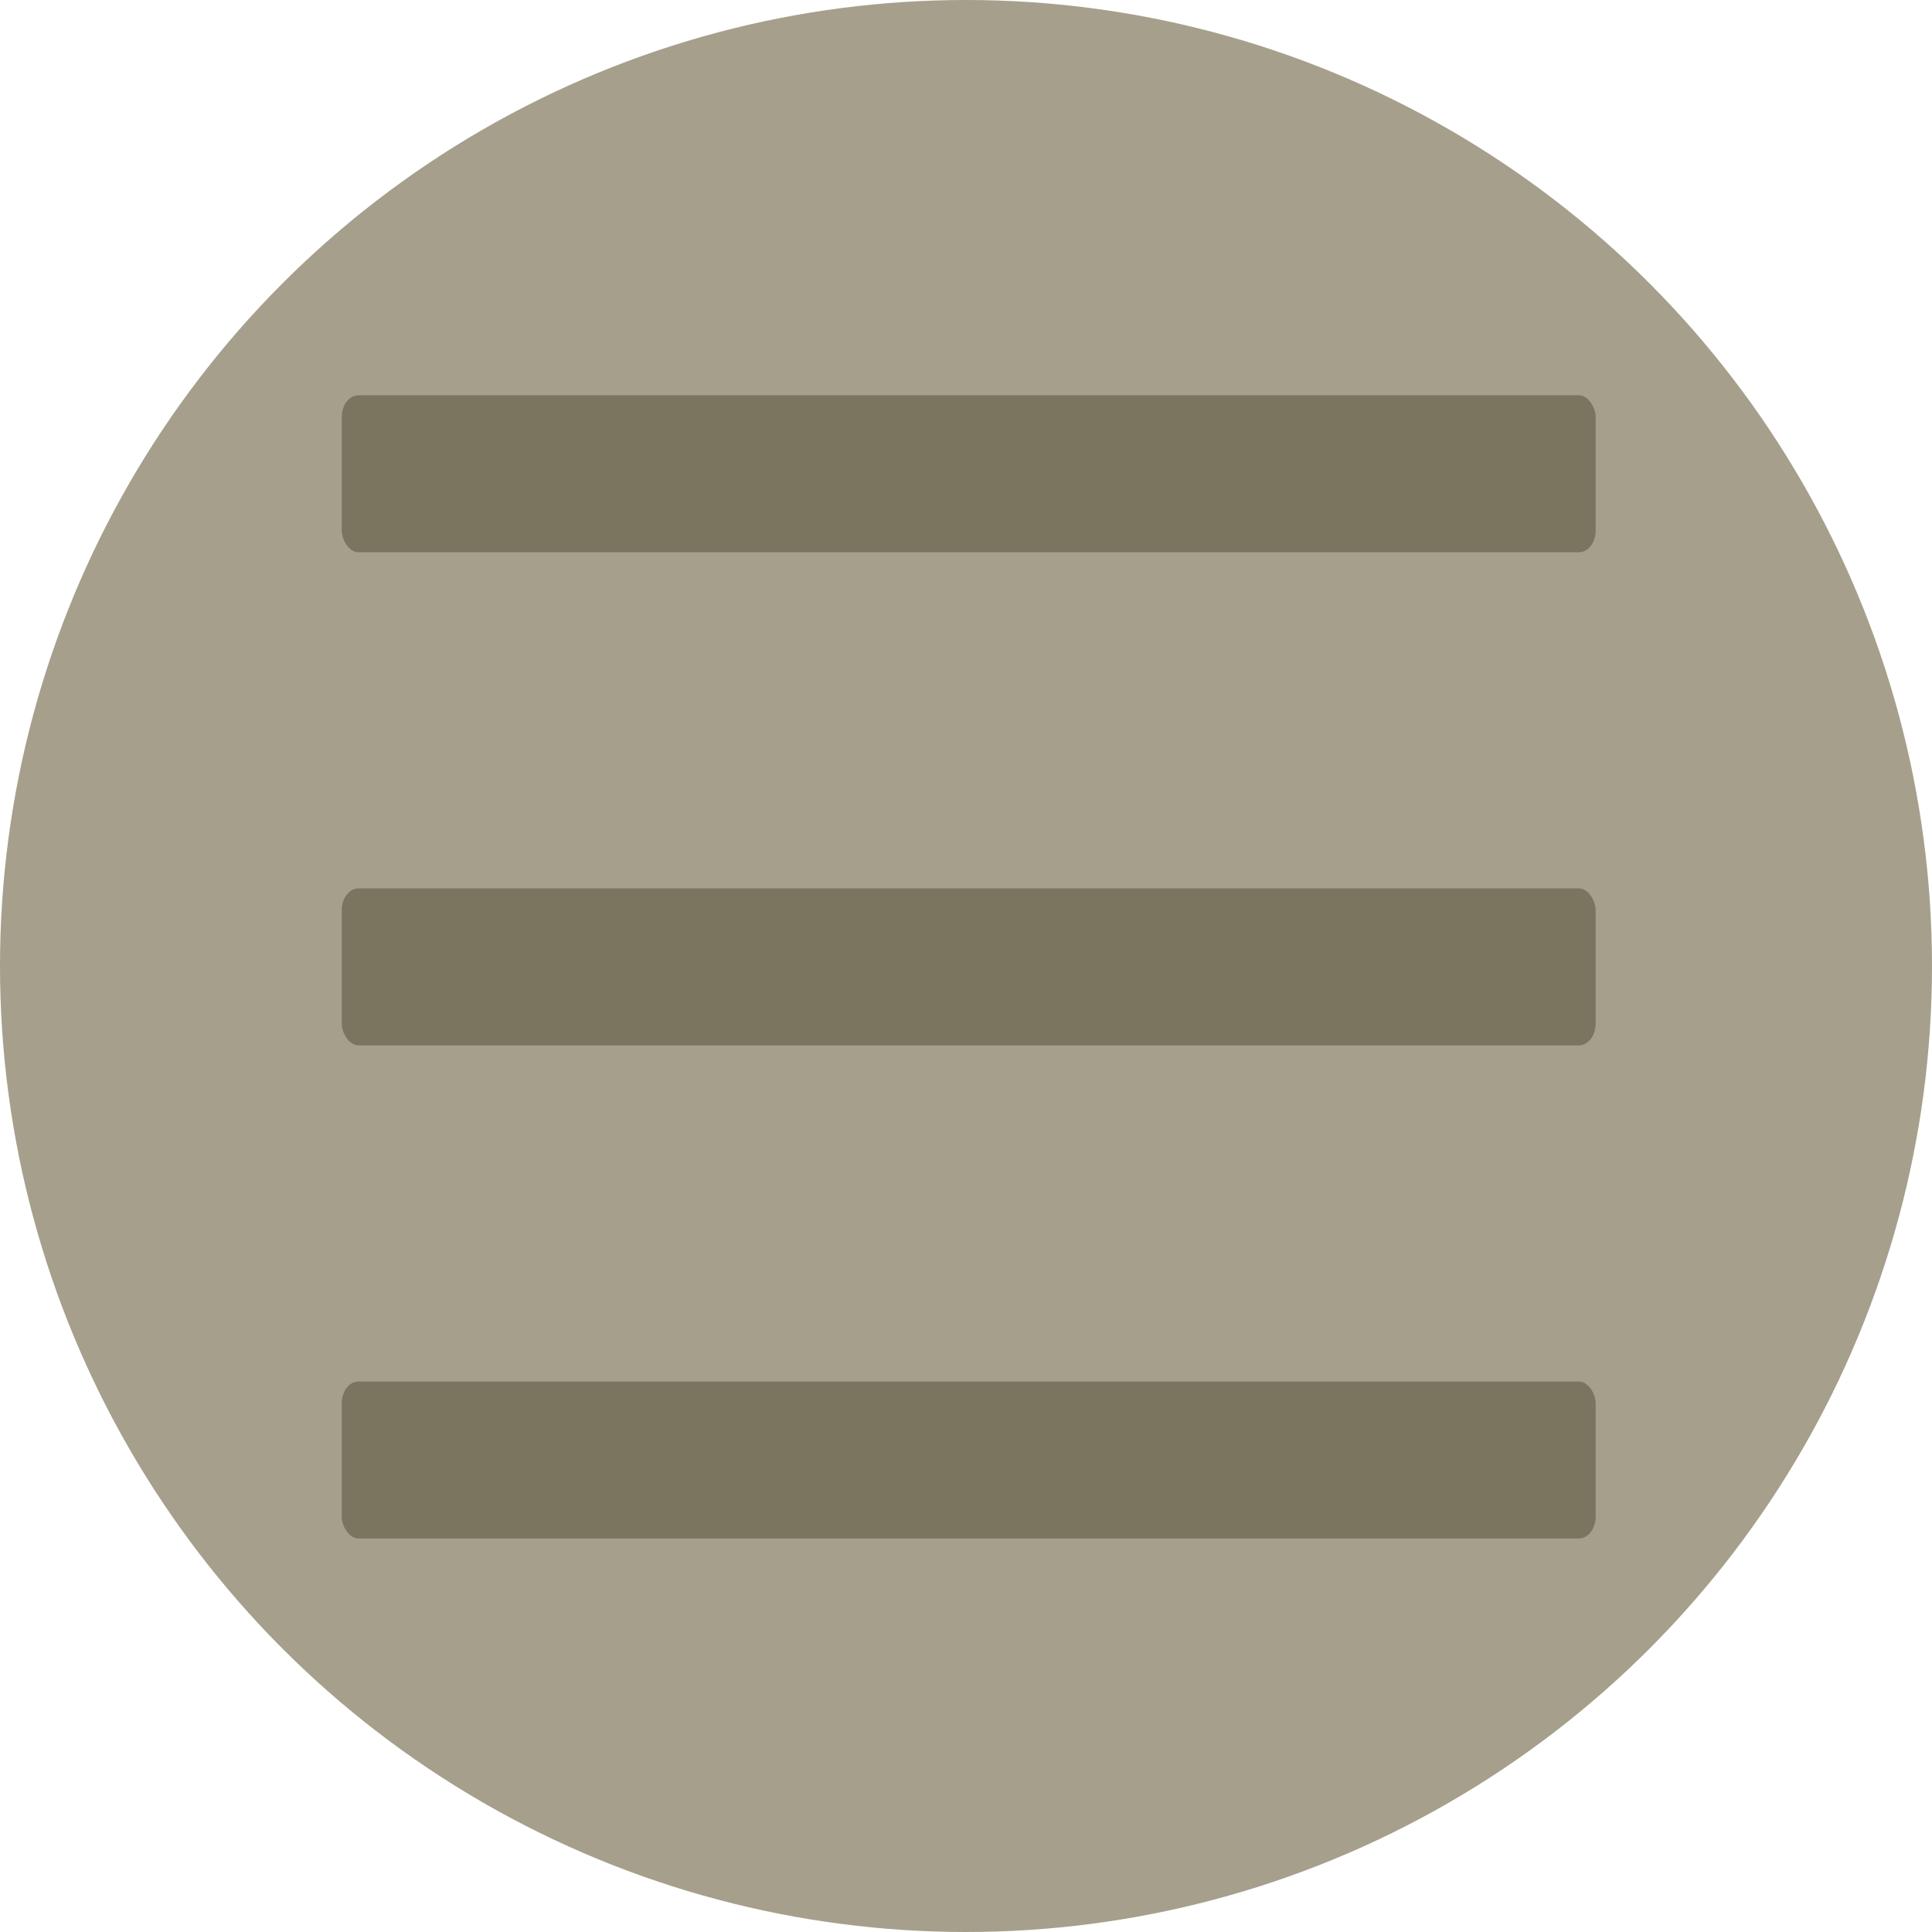
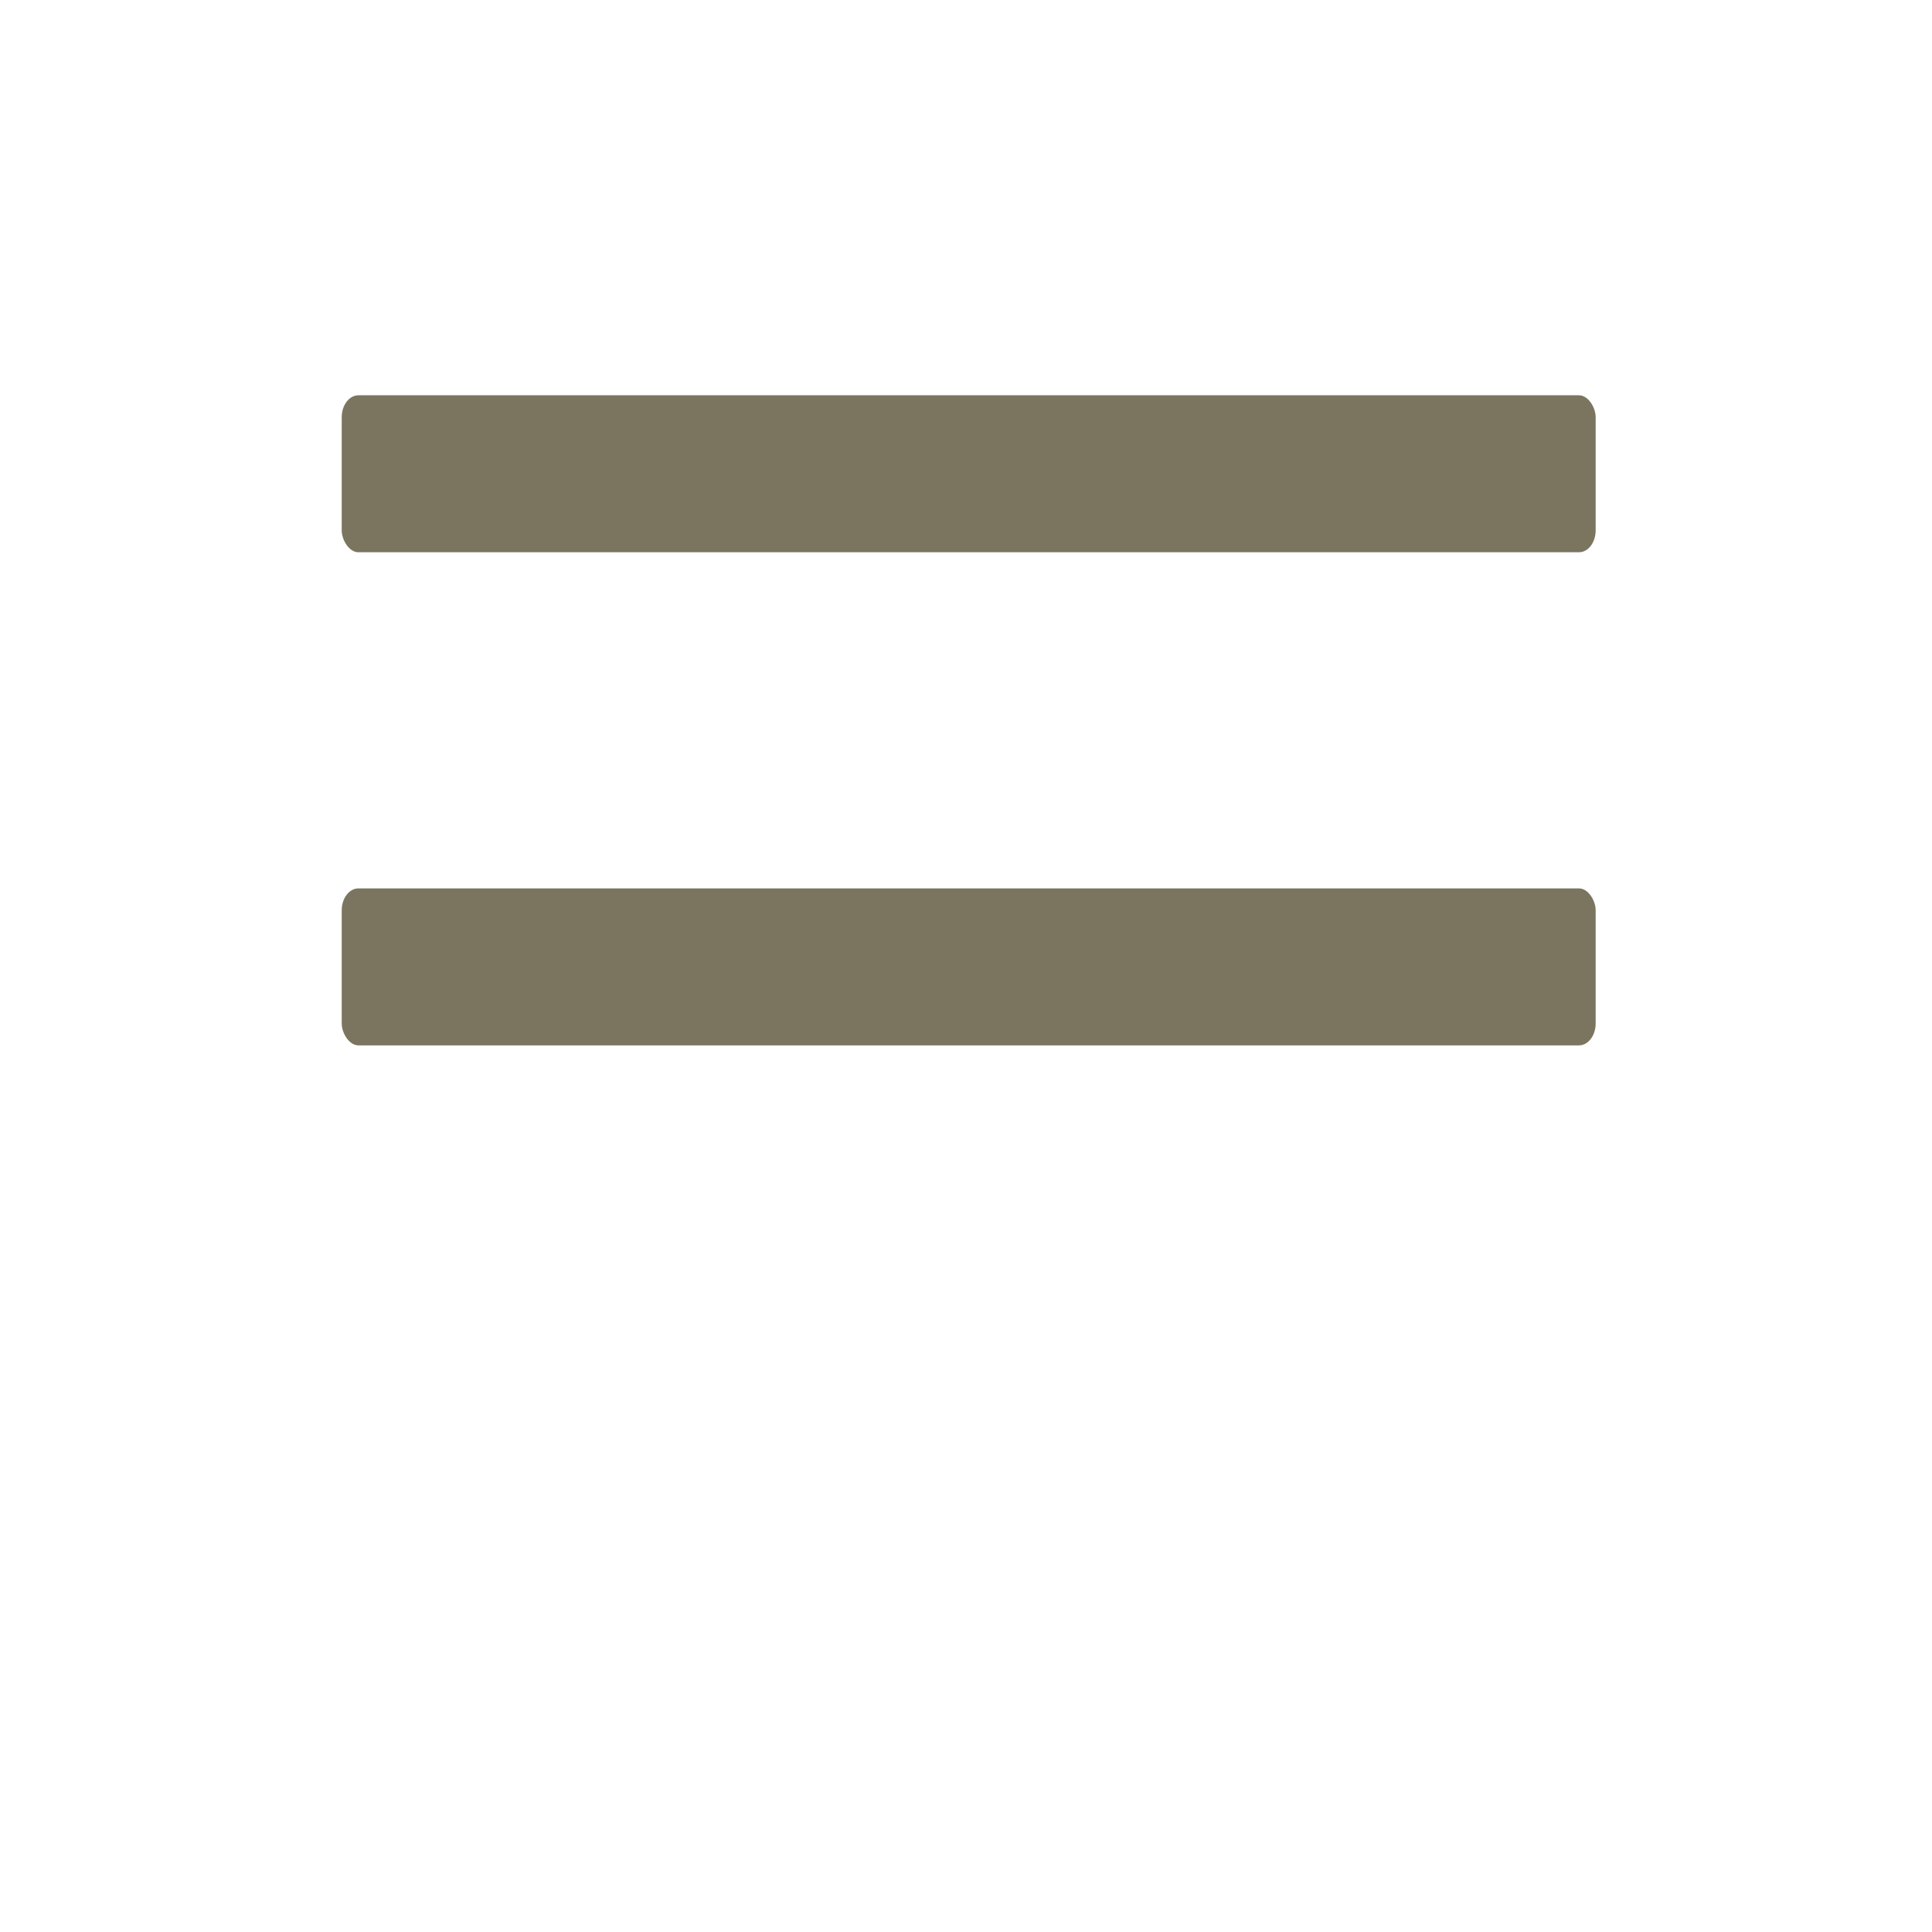
<svg xmlns="http://www.w3.org/2000/svg" xmlns:ns1="http://www.inkscape.org/namespaces/inkscape" xmlns:ns2="http://sodipodi.sourceforge.net/DTD/sodipodi-0.dtd" width="41.484mm" height="41.484mm" viewBox="0 0 41.484 41.484" version="1.1" id="svg1" xml:space="preserve" ns1:version="1.3 (0e150ed, 2023-07-21)" ns2:docname="Tous.svg">
  <ns2:namedview id="namedview1" pagecolor="#7b7560" bordercolor="#000000" borderopacity="0.25" ns1:showpageshadow="2" ns1:pageopacity="0.0" ns1:pagecheckerboard="0" ns1:deskcolor="#d1d1d1" ns1:document-units="mm" showborder="false" ns1:zoom="1.1893044" ns1:cx="1123.3457" ns1:cy="84.503177" ns1:window-width="1920" ns1:window-height="1052" ns1:window-x="0" ns1:window-y="28" ns1:window-maximized="0" ns1:current-layer="layer1" />
  <defs id="defs1" />
  <g ns1:label="Calque 1" ns1:groupmode="layer" id="layer1" transform="translate(-352.096,-27.531)">
    <g id="g18">
-       <circle style="fill:#a69f8c;fill-opacity:1;stroke-width:2.26;stroke-linecap:square;paint-order:stroke fill markers" id="path17" cx="372.838" cy="48.273" r="20.742" />
      <g id="g14" transform="matrix(0.766,0,0,1.008,87.302,2.939)" style="fill:#7b7560;fill-opacity:1">
        <rect style="fill:#7b7560;fill-opacity:1;stroke-width:1.04;stroke-linecap:square;paint-order:stroke fill markers" id="rect12" width="35.15" height="3.344" x="355.263" y="32.817" ry="0.468" />
        <rect style="fill:#7b7560;fill-opacity:1;stroke-width:1.04;stroke-linecap:square;paint-order:stroke fill markers" id="rect17" width="35.15" height="3.344" x="355.263" y="43.321" ry="0.468" />
-         <rect style="fill:#7b7560;fill-opacity:1;stroke-width:1.04;stroke-linecap:square;paint-order:stroke fill markers" id="rect18" width="35.15" height="3.344" x="355.263" y="53.825" ry="0.468" />
      </g>
    </g>
  </g>
  <style type="text/css" id="style1">
	.st0{fill:#000000;}
</style>
</svg>